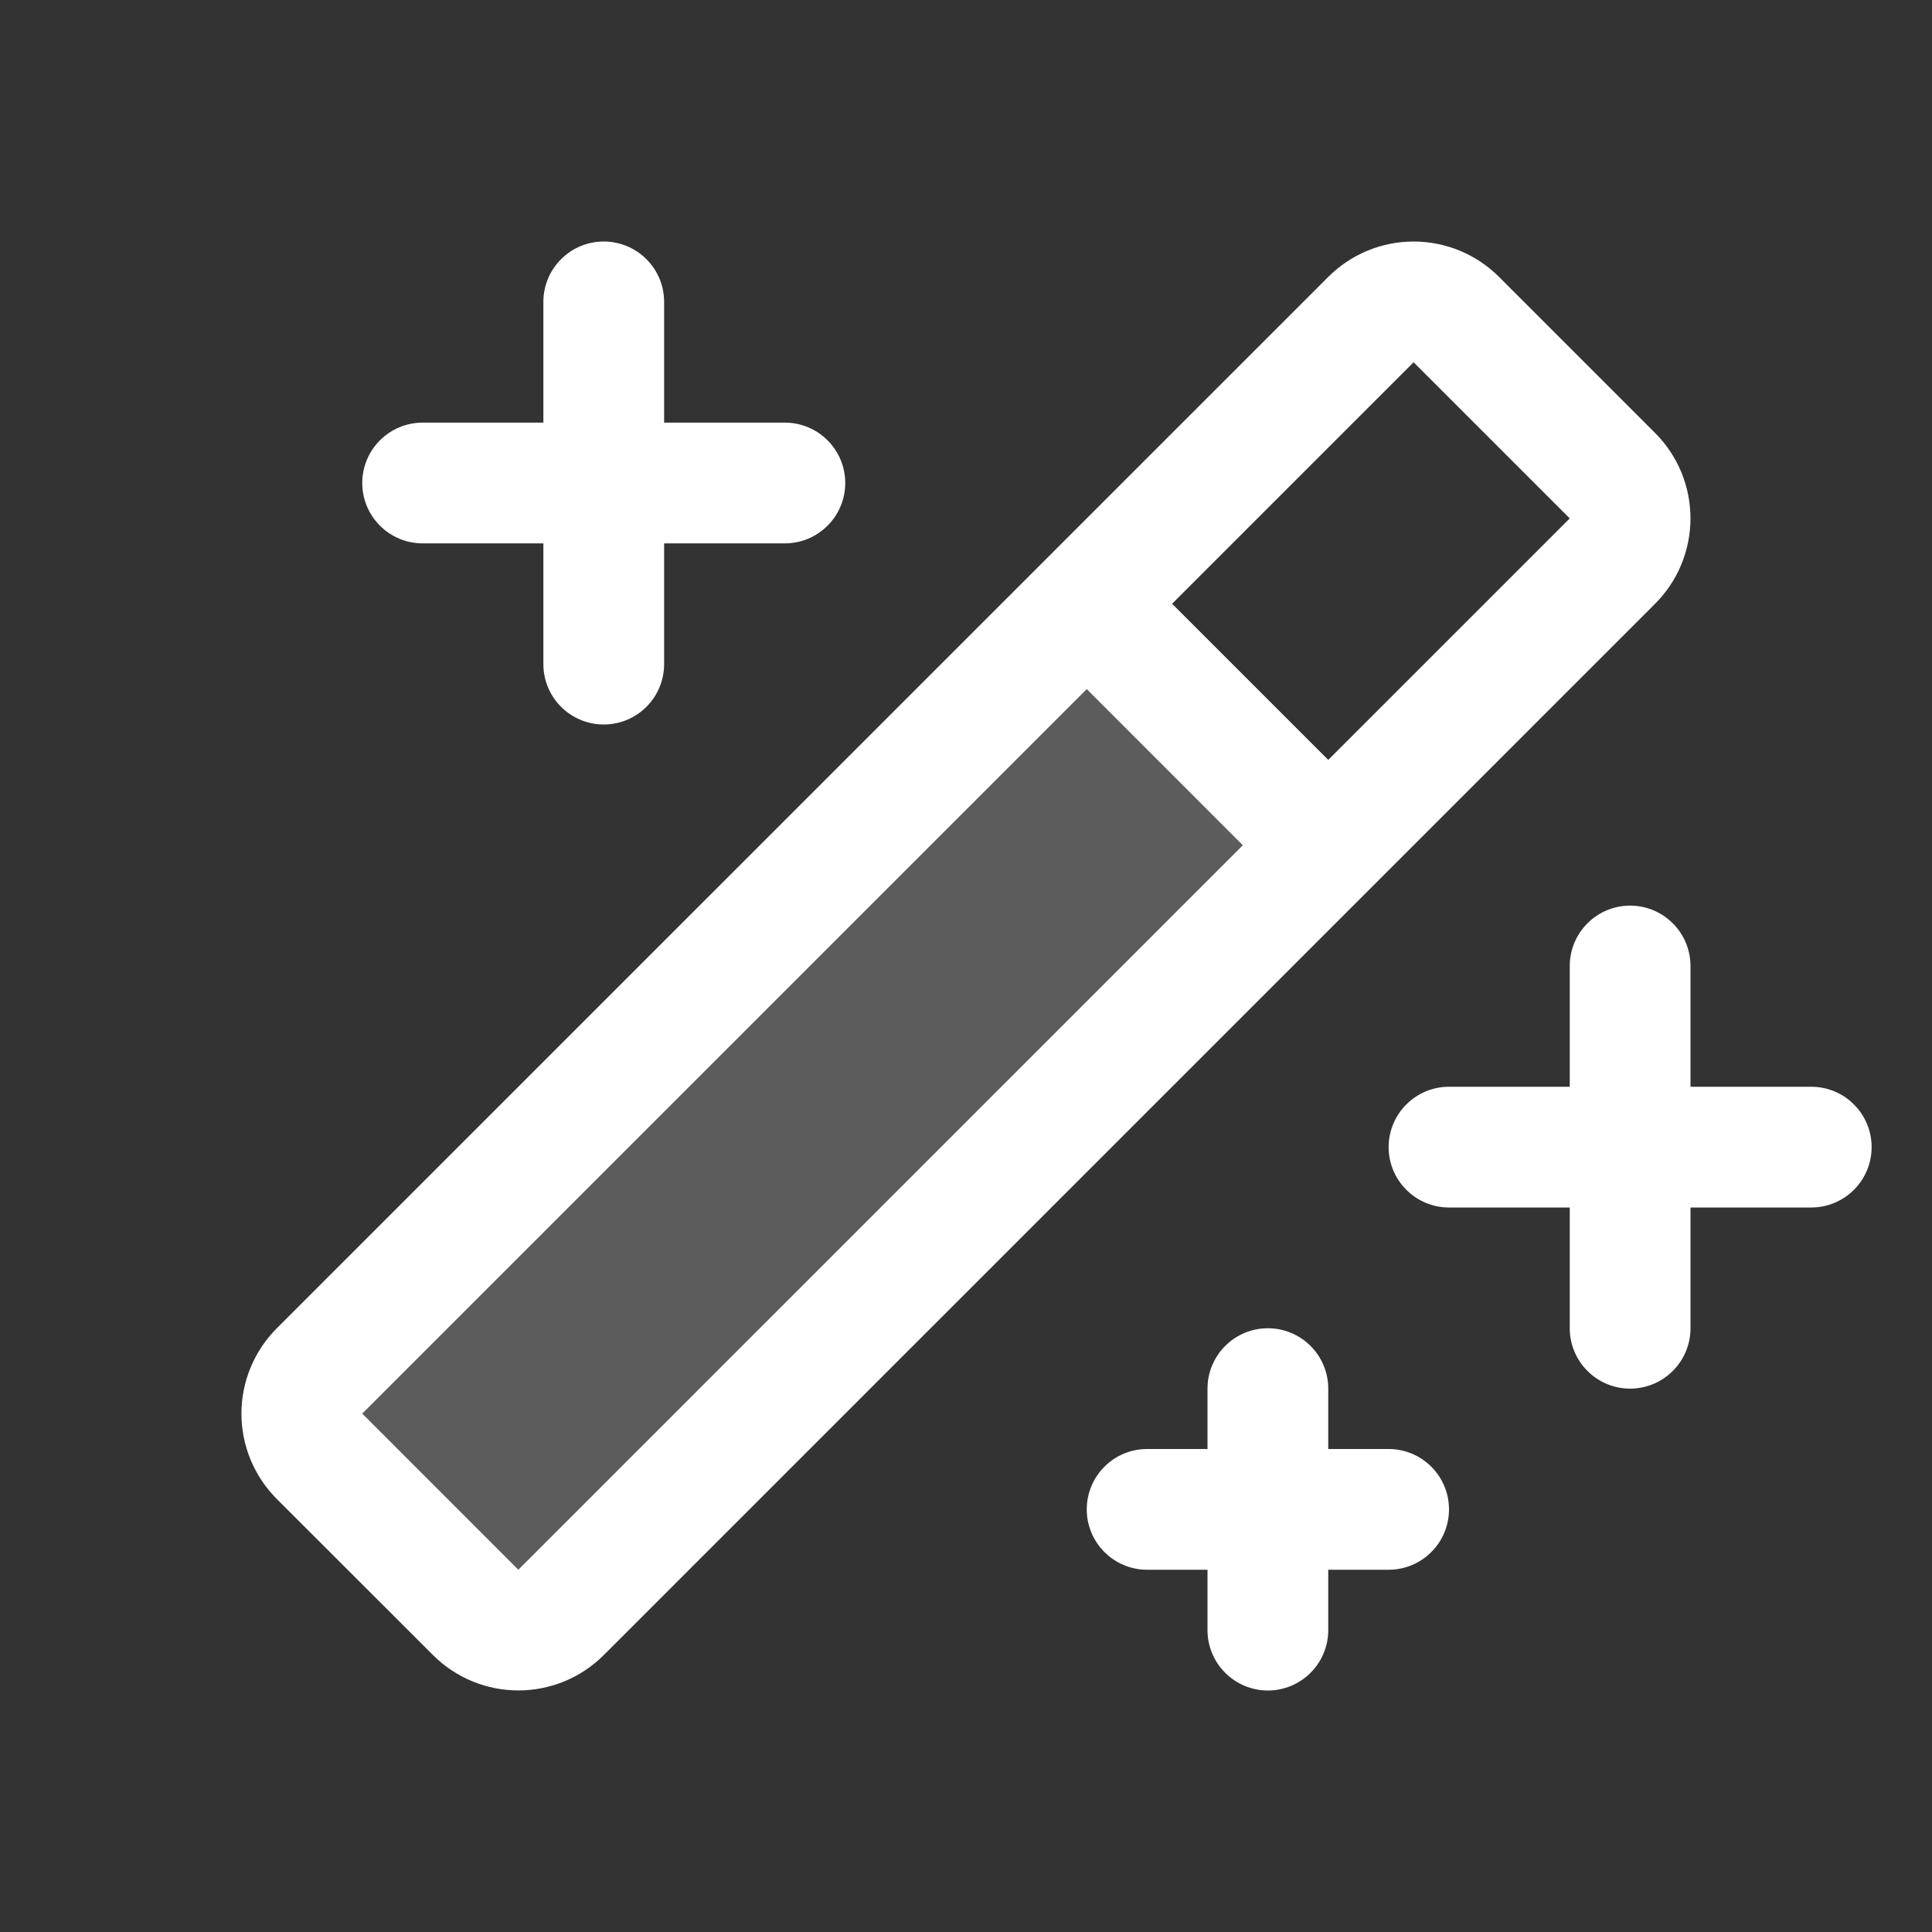
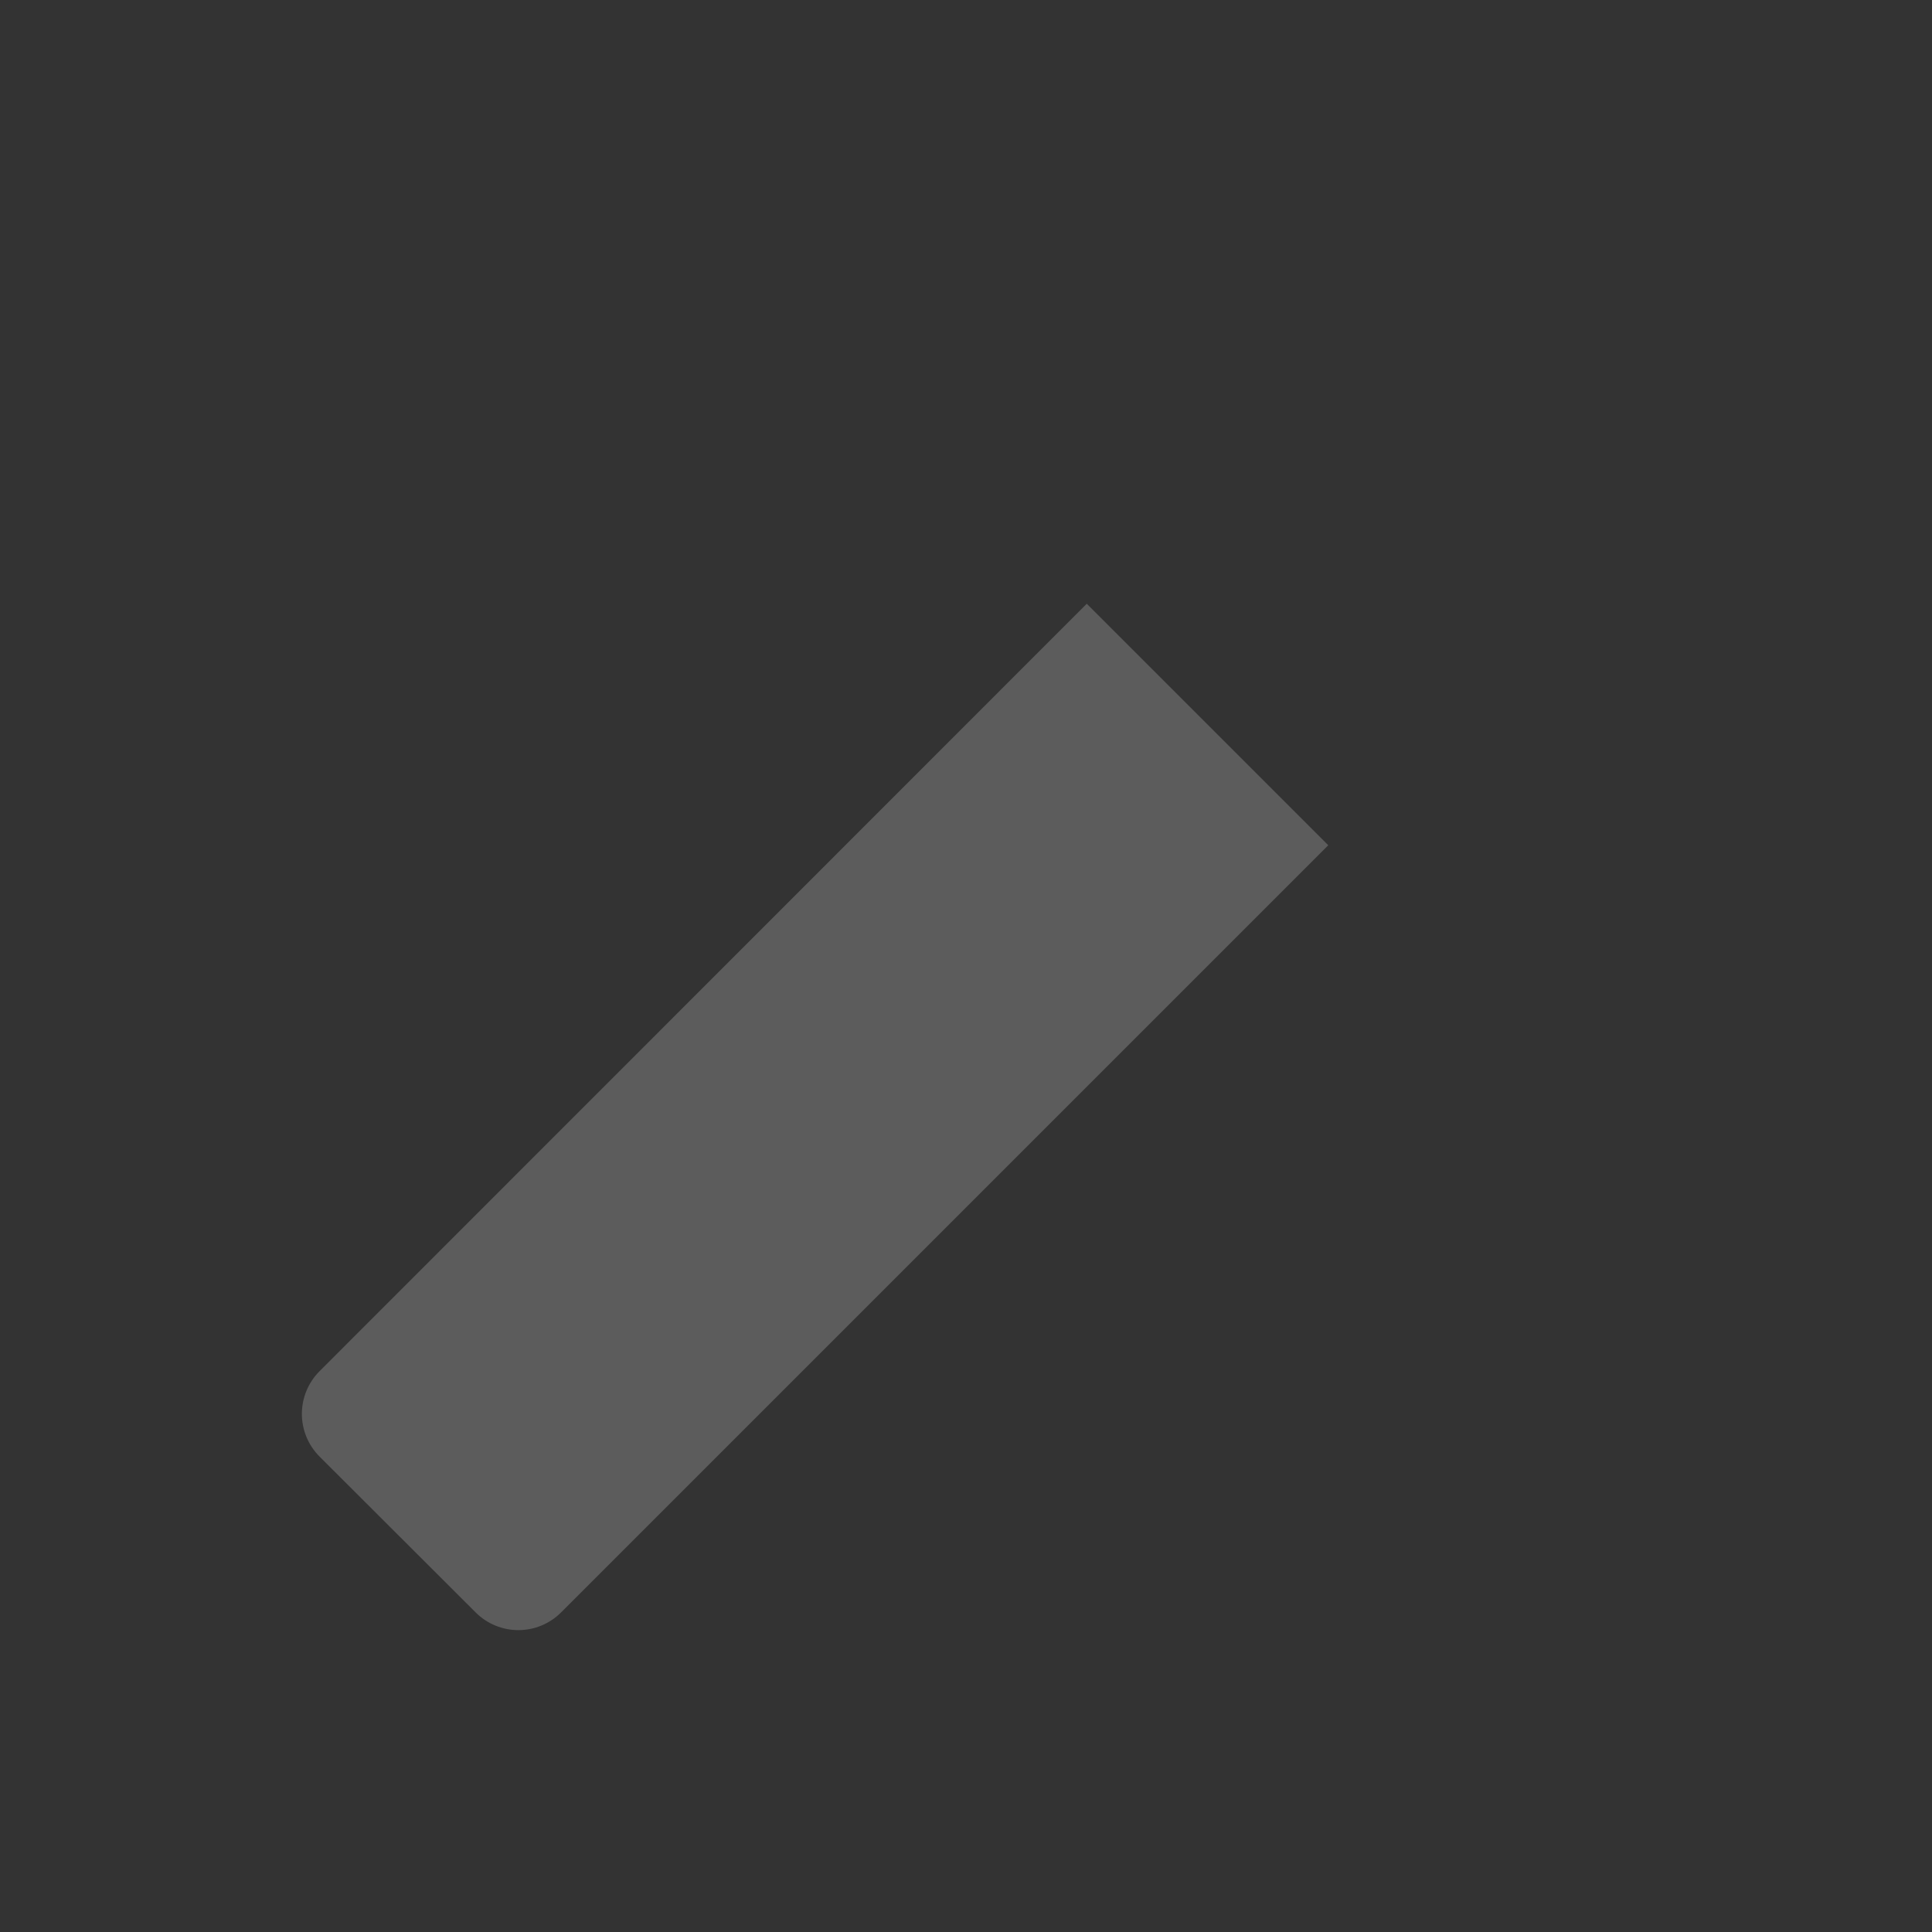
<svg xmlns="http://www.w3.org/2000/svg" width="56" height="56" viewBox="0 0 56 56" fill="none">
  <rect x="0" y="0" width="56" height="56" fill="#333333" stroke="none" />
  <path opacity="0.2" d="M38.5 24.5L16.262 46.738C15.934 47.066 15.489 47.25 15.025 47.25C14.561 47.25 14.116 47.066 13.788 46.738L9.262 42.219C8.934 41.891 8.75 41.446 8.75 40.982C8.75 40.518 8.934 40.073 9.262 39.745L31.5 17.5L38.5 24.5Z" fill="white" />
-   <path d="M54.25 33.25C54.25 33.714 54.066 34.159 53.737 34.487C53.409 34.816 52.964 35 52.5 35H49V38.5C49 38.964 48.816 39.409 48.487 39.737C48.159 40.066 47.714 40.25 47.25 40.25C46.786 40.25 46.341 40.066 46.013 39.737C45.684 39.409 45.5 38.964 45.5 38.5V35H42C41.536 35 41.091 34.816 40.763 34.487C40.434 34.159 40.25 33.714 40.25 33.25C40.25 32.786 40.434 32.341 40.763 32.013C41.091 31.684 41.536 31.5 42 31.5H45.5V28C45.5 27.536 45.684 27.091 46.013 26.763C46.341 26.434 46.786 26.25 47.25 26.25C47.714 26.25 48.159 26.434 48.487 26.763C48.816 27.091 49 27.536 49 28V31.5H52.5C52.964 31.5 53.409 31.684 53.737 32.013C54.066 32.341 54.25 32.786 54.25 33.25ZM12.25 15.75H15.75V19.25C15.75 19.714 15.934 20.159 16.263 20.487C16.591 20.816 17.036 21 17.5 21C17.964 21 18.409 20.816 18.737 20.487C19.066 20.159 19.25 19.714 19.25 19.25V15.75H22.75C23.214 15.75 23.659 15.566 23.987 15.237C24.316 14.909 24.5 14.464 24.5 14C24.5 13.536 24.316 13.091 23.987 12.763C23.659 12.434 23.214 12.25 22.75 12.25H19.25V8.75C19.25 8.286 19.066 7.841 18.737 7.513C18.409 7.184 17.964 7 17.5 7C17.036 7 16.591 7.184 16.263 7.513C15.934 7.841 15.75 8.286 15.75 8.75V12.25H12.25C11.786 12.25 11.341 12.434 11.013 12.763C10.684 13.091 10.5 13.536 10.5 14C10.5 14.464 10.684 14.909 11.013 15.237C11.341 15.566 11.786 15.75 12.25 15.75ZM40.25 42H38.5V40.25C38.5 39.786 38.316 39.341 37.987 39.013C37.659 38.684 37.214 38.5 36.75 38.5C36.286 38.5 35.841 38.684 35.513 39.013C35.184 39.341 35 39.786 35 40.25V42H33.25C32.786 42 32.341 42.184 32.013 42.513C31.684 42.841 31.5 43.286 31.5 43.75C31.5 44.214 31.684 44.659 32.013 44.987C32.341 45.316 32.786 45.5 33.25 45.5H35V47.25C35 47.714 35.184 48.159 35.513 48.487C35.841 48.816 36.286 49 36.75 49C37.214 49 37.659 48.816 37.987 48.487C38.316 48.159 38.5 47.714 38.5 47.25V45.5H40.25C40.714 45.5 41.159 45.316 41.487 44.987C41.816 44.659 42 44.214 42 43.75C42 43.286 41.816 42.841 41.487 42.513C41.159 42.184 40.714 42 40.25 42ZM47.974 17.5L17.5 47.974C16.844 48.63 15.954 48.998 15.026 48.998C14.098 48.998 13.208 48.63 12.552 47.974L8.024 43.45C7.699 43.125 7.441 42.739 7.265 42.315C7.089 41.89 6.998 41.435 6.998 40.975C6.998 40.516 7.089 40.06 7.265 39.636C7.441 39.211 7.699 38.825 8.024 38.5L38.5 8.026C38.825 7.701 39.211 7.443 39.636 7.267C40.06 7.091 40.516 7.001 40.975 7.001C41.435 7.001 41.89 7.091 42.315 7.267C42.739 7.443 43.125 7.701 43.45 8.026L47.974 12.55C48.299 12.875 48.557 13.261 48.733 13.685C48.909 14.11 48.999 14.565 48.999 15.025C48.999 15.485 48.909 15.94 48.733 16.364C48.557 16.789 48.299 17.175 47.974 17.5ZM36.024 24.5L31.5 19.974L10.5 40.974L15.024 45.5L36.024 24.5ZM45.5 15.026L40.974 10.5L33.974 17.5L38.5 22.026L45.5 15.026Z" fill="white" />
</svg>